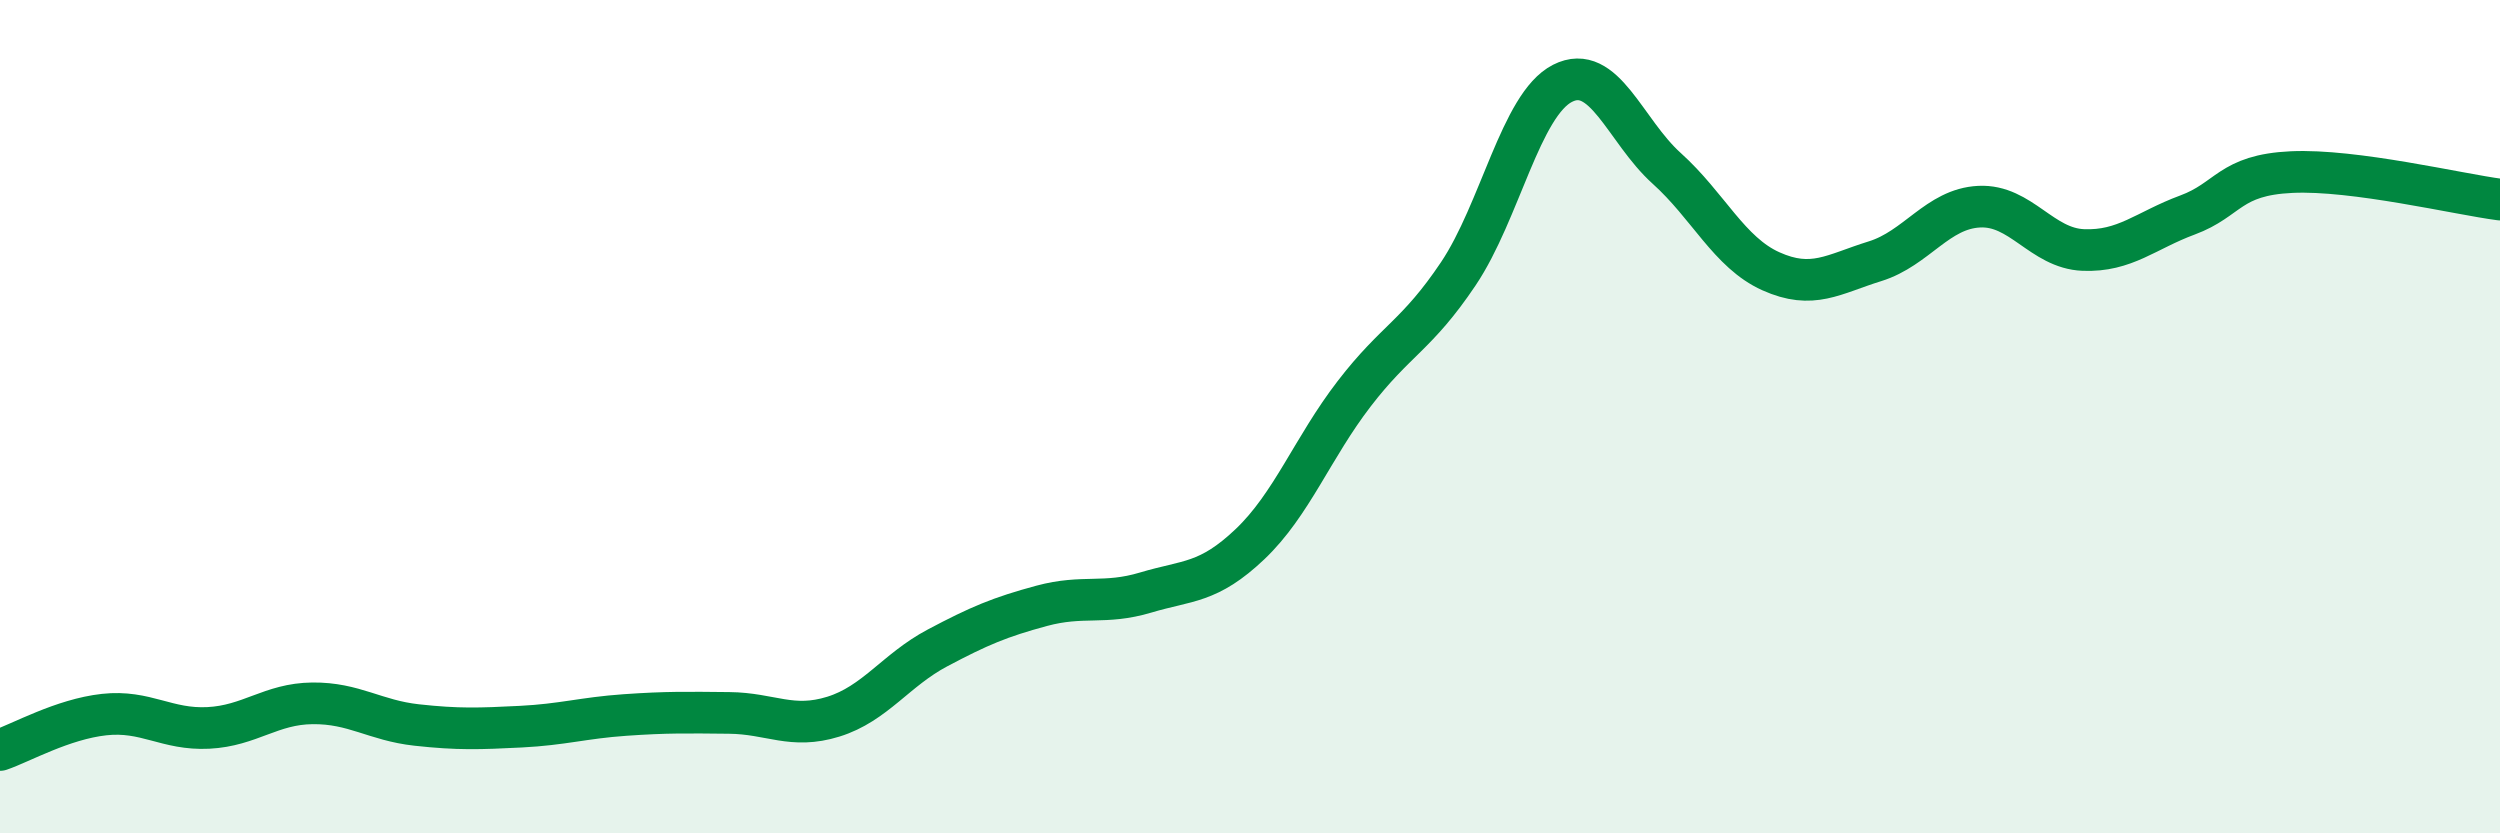
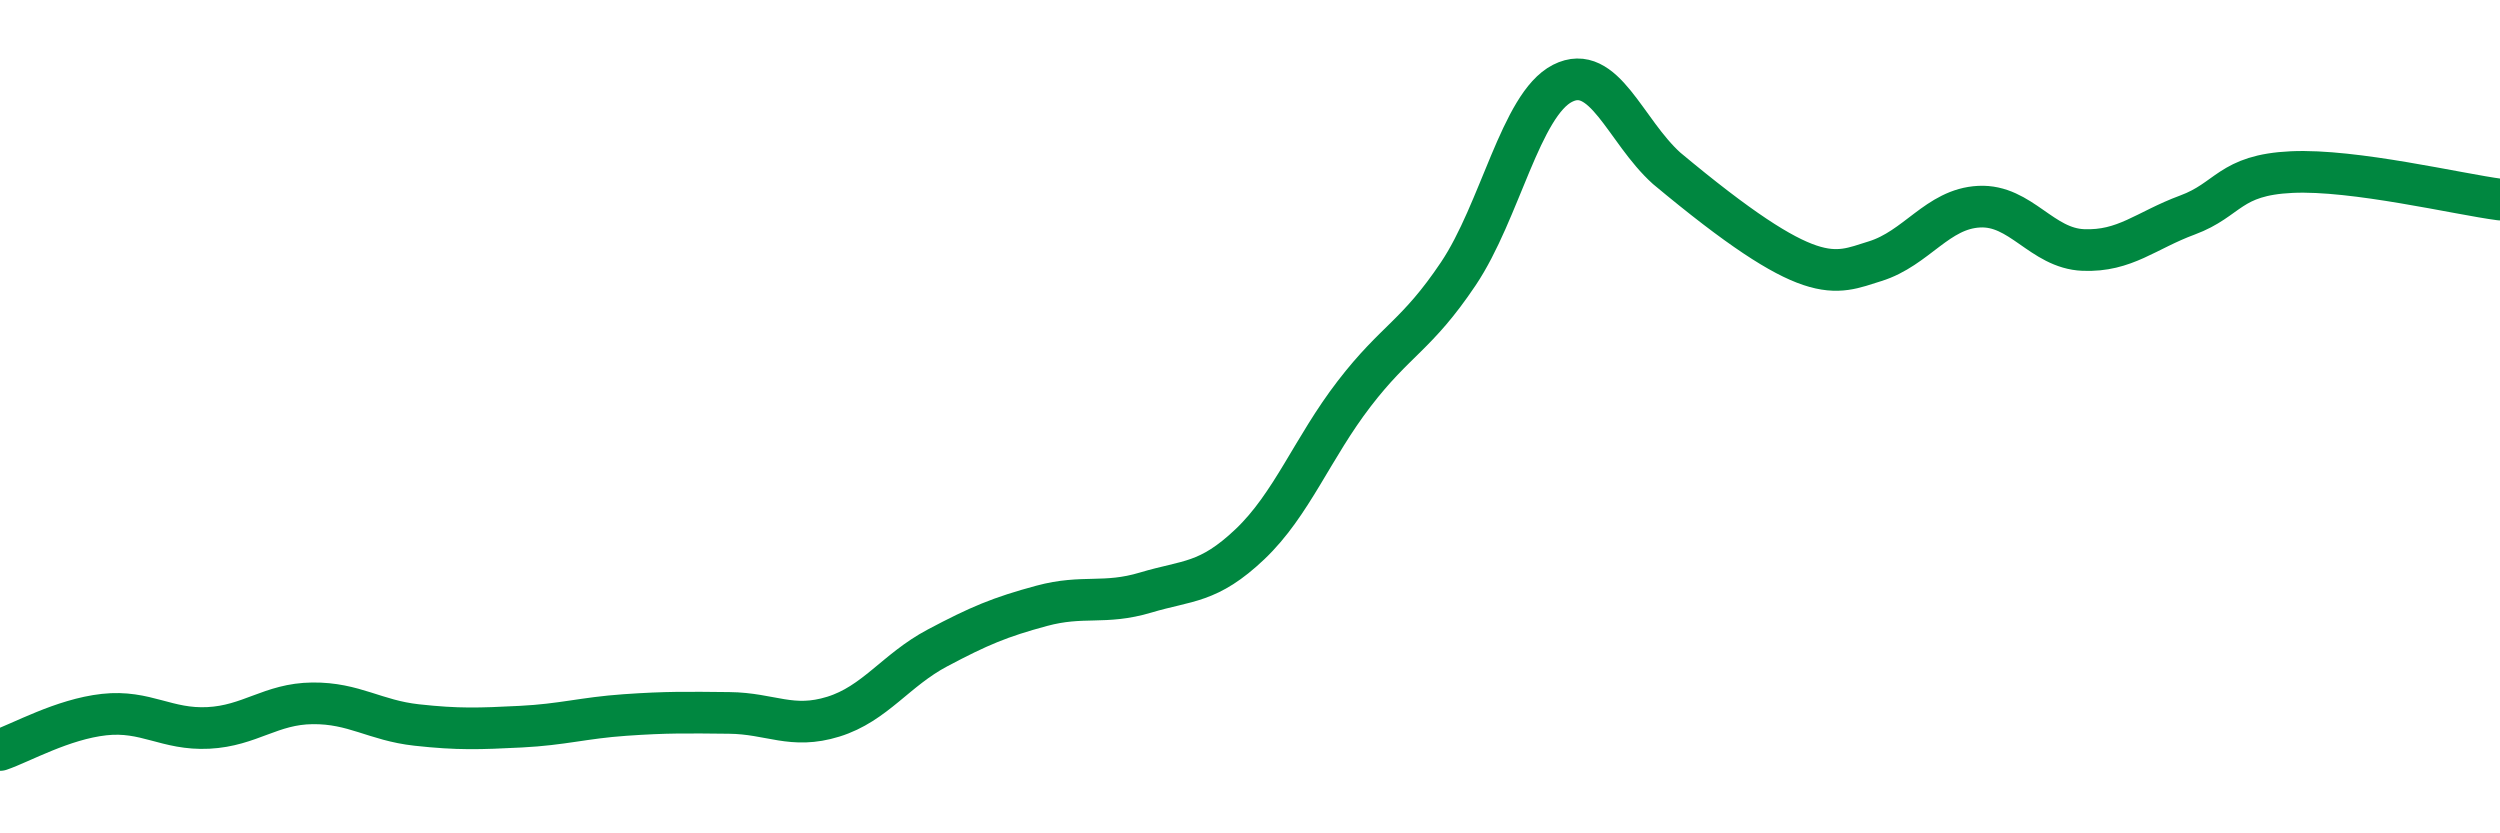
<svg xmlns="http://www.w3.org/2000/svg" width="60" height="20" viewBox="0 0 60 20">
-   <path d="M 0,18 C 0.5,17.83 1.5,17.26 2.5,17.15 C 3.5,17.04 4,17.52 5,17.47 C 6,17.42 6.5,16.89 7.5,16.88 C 8.5,16.87 9,17.29 10,17.4 C 11,17.51 11.5,17.49 12.5,17.44 C 13.5,17.39 14,17.23 15,17.16 C 16,17.09 16.5,17.1 17.5,17.11 C 18.5,17.12 19,17.51 20,17.2 C 21,16.89 21.5,16.08 22.5,15.55 C 23.5,15.02 24,14.81 25,14.54 C 26,14.27 26.5,14.52 27.5,14.22 C 28.5,13.92 29,14.01 30,13.06 C 31,12.11 31.5,10.75 32.5,9.45 C 33.5,8.15 34,8.06 35,6.57 C 36,5.08 36.5,2.51 37.5,2 C 38.5,1.49 39,3.14 40,4.04 C 41,4.94 41.5,6.06 42.5,6.51 C 43.5,6.96 44,6.58 45,6.27 C 46,5.96 46.5,5.01 47.5,4.96 C 48.5,4.91 49,5.96 50,6 C 51,6.04 51.5,5.53 52.5,5.16 C 53.5,4.79 53.5,4.2 55,4.13 C 56.5,4.06 59,4.66 60,4.79L60 20L0 20Z" fill="#008740" opacity="0.1" stroke-linecap="round" stroke-linejoin="round" />
-   <path d="M 0,18 C 0.5,17.83 1.5,17.26 2.5,17.15 C 3.5,17.04 4,17.52 5,17.47 C 6,17.42 6.5,16.89 7.5,16.88 C 8.5,16.87 9,17.29 10,17.4 C 11,17.51 11.5,17.49 12.5,17.44 C 13.5,17.39 14,17.23 15,17.16 C 16,17.09 16.5,17.1 17.5,17.11 C 18.5,17.12 19,17.51 20,17.2 C 21,16.89 21.5,16.08 22.5,15.55 C 23.5,15.02 24,14.81 25,14.54 C 26,14.27 26.5,14.52 27.5,14.22 C 28.5,13.92 29,14.01 30,13.06 C 31,12.11 31.5,10.75 32.5,9.45 C 33.5,8.15 34,8.06 35,6.57 C 36,5.08 36.5,2.51 37.5,2 C 38.5,1.49 39,3.14 40,4.04 C 41,4.94 41.5,6.06 42.5,6.51 C 43.5,6.96 44,6.58 45,6.27 C 46,5.96 46.5,5.01 47.5,4.96 C 48.5,4.91 49,5.96 50,6 C 51,6.04 51.5,5.53 52.5,5.16 C 53.5,4.79 53.5,4.2 55,4.13 C 56.5,4.06 59,4.66 60,4.79" stroke="#008740" stroke-width="1" fill="none" stroke-linecap="round" stroke-linejoin="round" />
+   <path d="M 0,18 C 0.5,17.83 1.5,17.26 2.5,17.15 C 3.5,17.04 4,17.52 5,17.47 C 6,17.42 6.5,16.89 7.5,16.88 C 8.5,16.87 9,17.29 10,17.4 C 11,17.51 11.5,17.49 12.5,17.44 C 13.5,17.39 14,17.23 15,17.16 C 16,17.09 16.5,17.1 17.5,17.11 C 18.5,17.12 19,17.51 20,17.2 C 21,16.89 21.5,16.08 22.5,15.55 C 23.5,15.02 24,14.81 25,14.54 C 26,14.27 26.5,14.52 27.5,14.22 C 28.5,13.92 29,14.01 30,13.06 C 31,12.11 31.5,10.75 32.5,9.45 C 33.5,8.15 34,8.06 35,6.57 C 36,5.08 36.5,2.51 37.5,2 C 38.5,1.49 39,3.14 40,4.04 C 43.5,6.96 44,6.58 45,6.27 C 46,5.96 46.5,5.01 47.5,4.96 C 48.5,4.91 49,5.96 50,6 C 51,6.04 51.5,5.53 52.5,5.16 C 53.5,4.79 53.5,4.2 55,4.13 C 56.5,4.06 59,4.66 60,4.79" stroke="#008740" stroke-width="1" fill="none" stroke-linecap="round" stroke-linejoin="round" />
</svg>